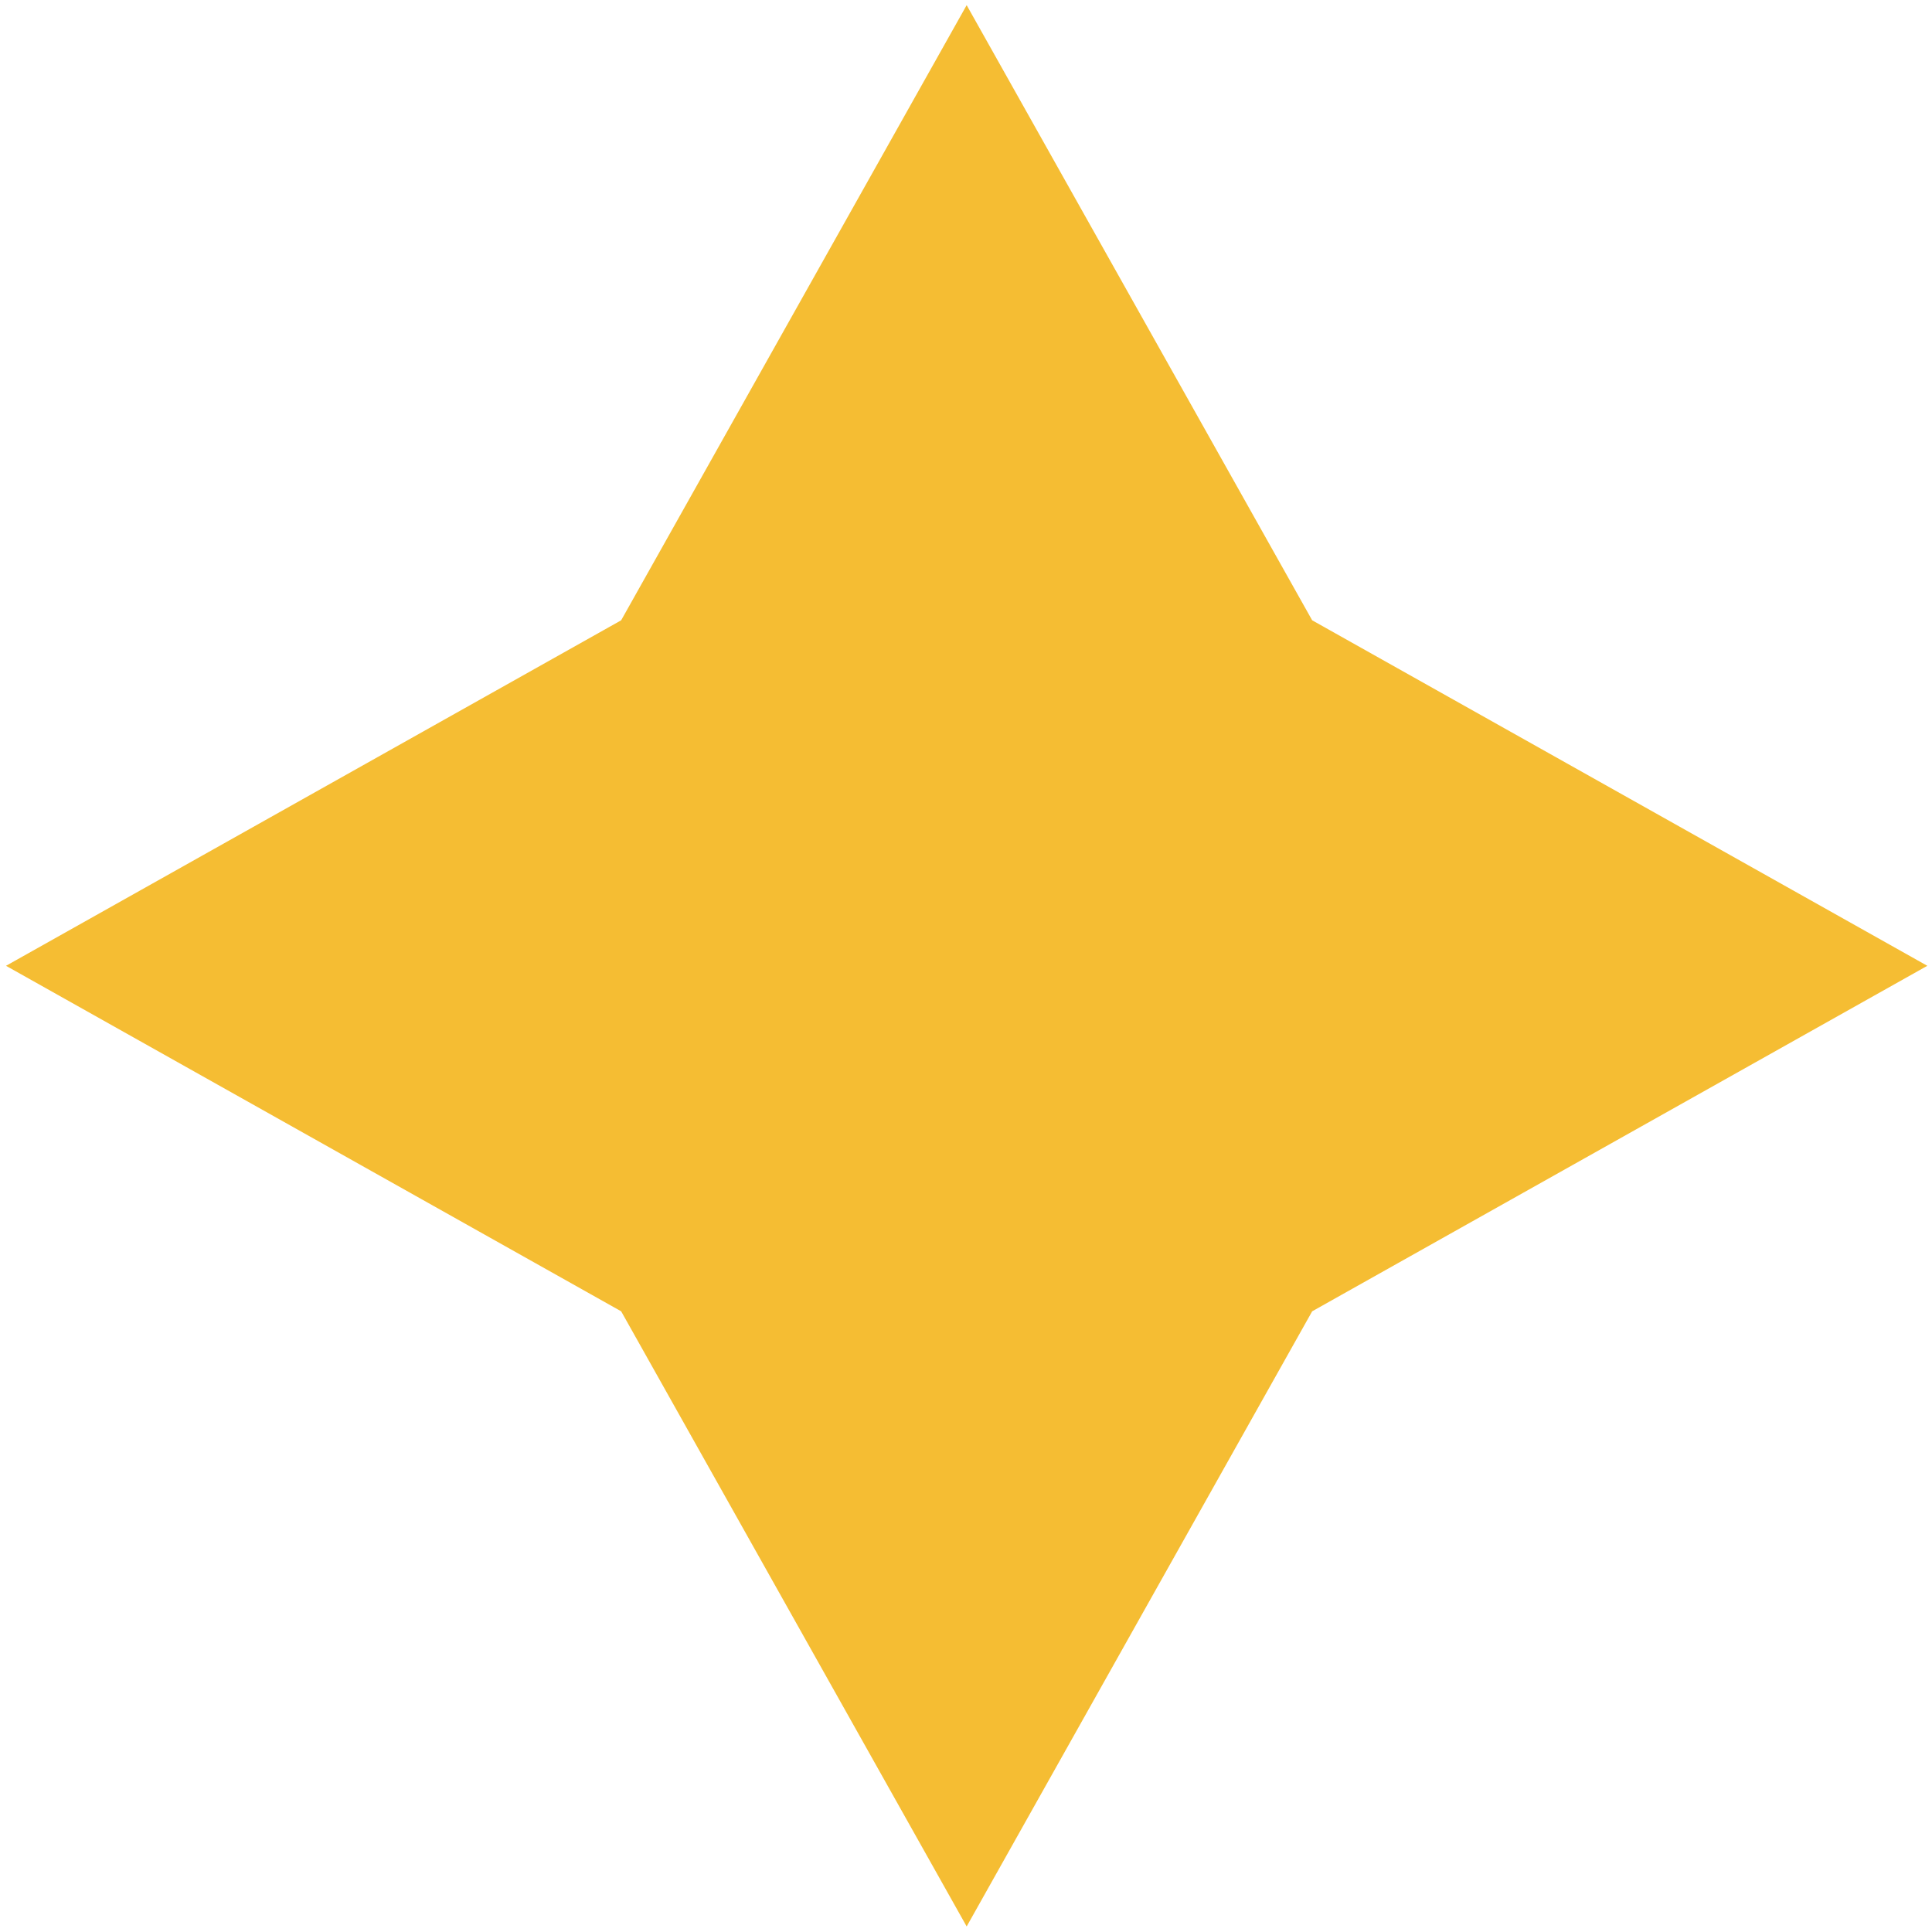
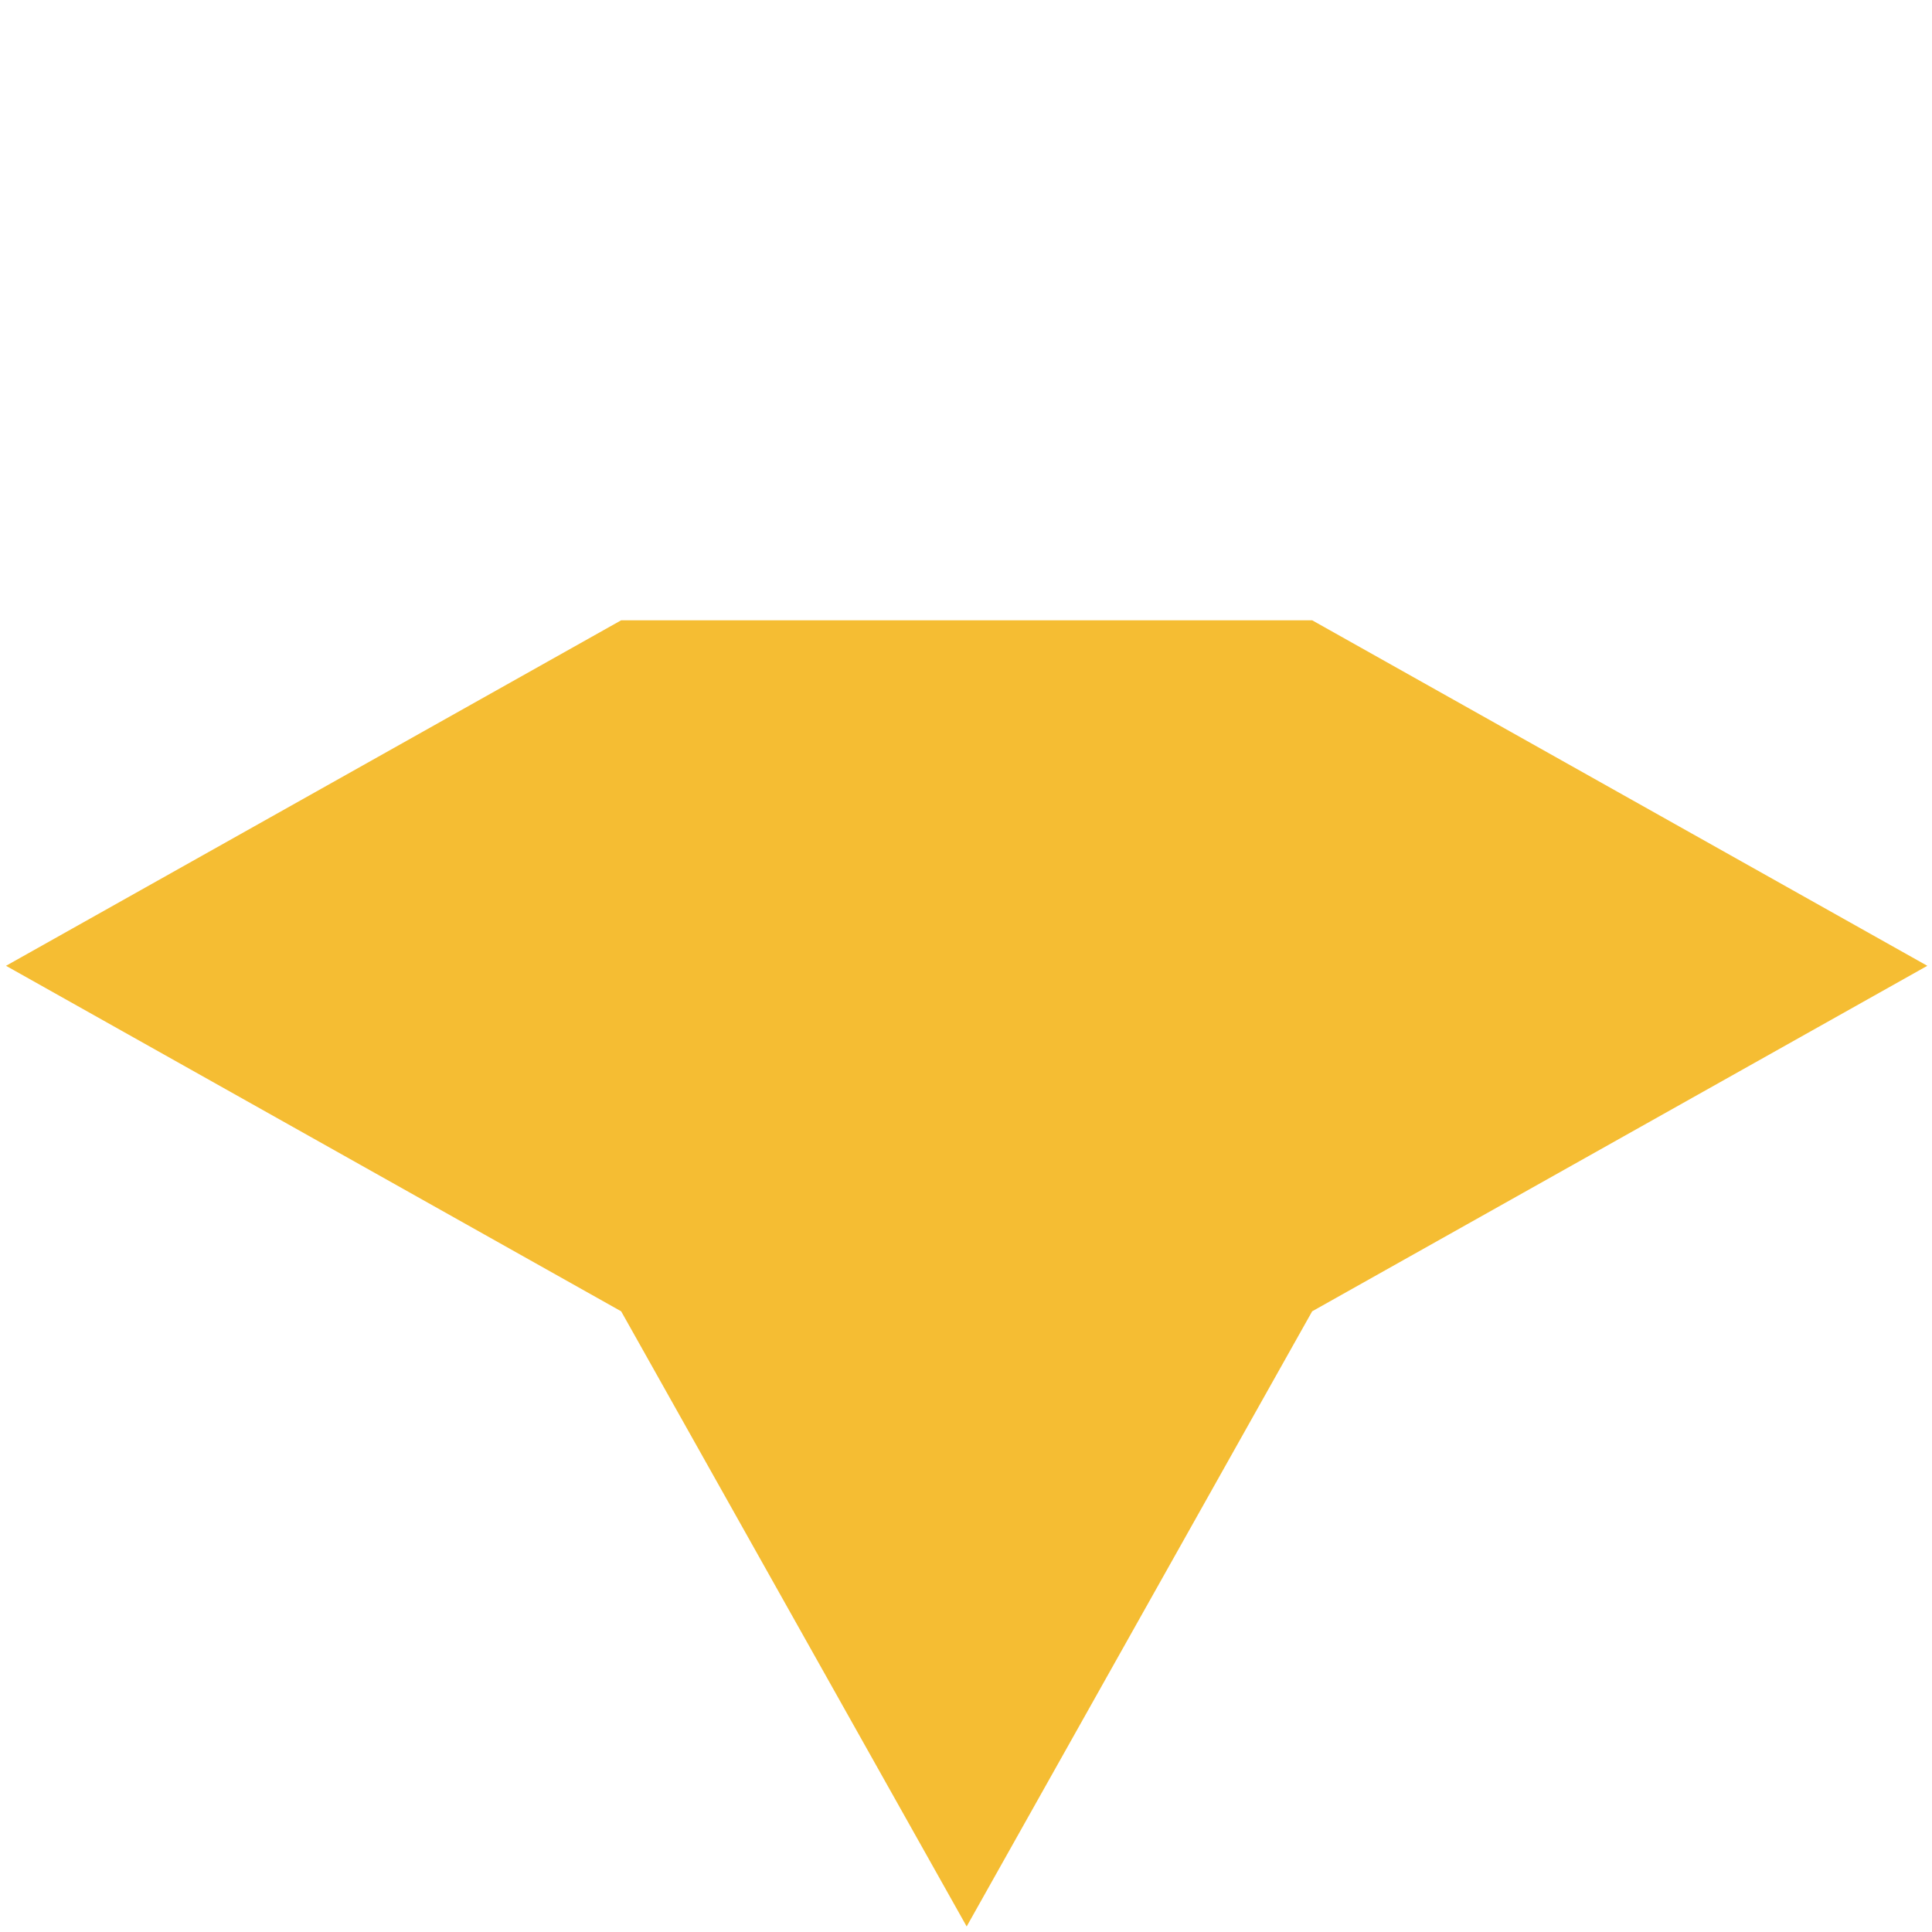
<svg xmlns="http://www.w3.org/2000/svg" width="309" height="309" viewBox="0 0 309 309" fill="none">
-   <path d="M99.347 99.209L0.962 154.468L99.347 209.728L154.606 308.113L209.866 209.728L308.251 154.468L209.866 99.209L154.606 0.824L99.347 99.209Z" fill="#F5BD33" />
+   <path d="M99.347 99.209L0.962 154.468L99.347 209.728L154.606 308.113L209.866 209.728L308.251 154.468L209.866 99.209L99.347 99.209Z" fill="#F5BD33" />
</svg>